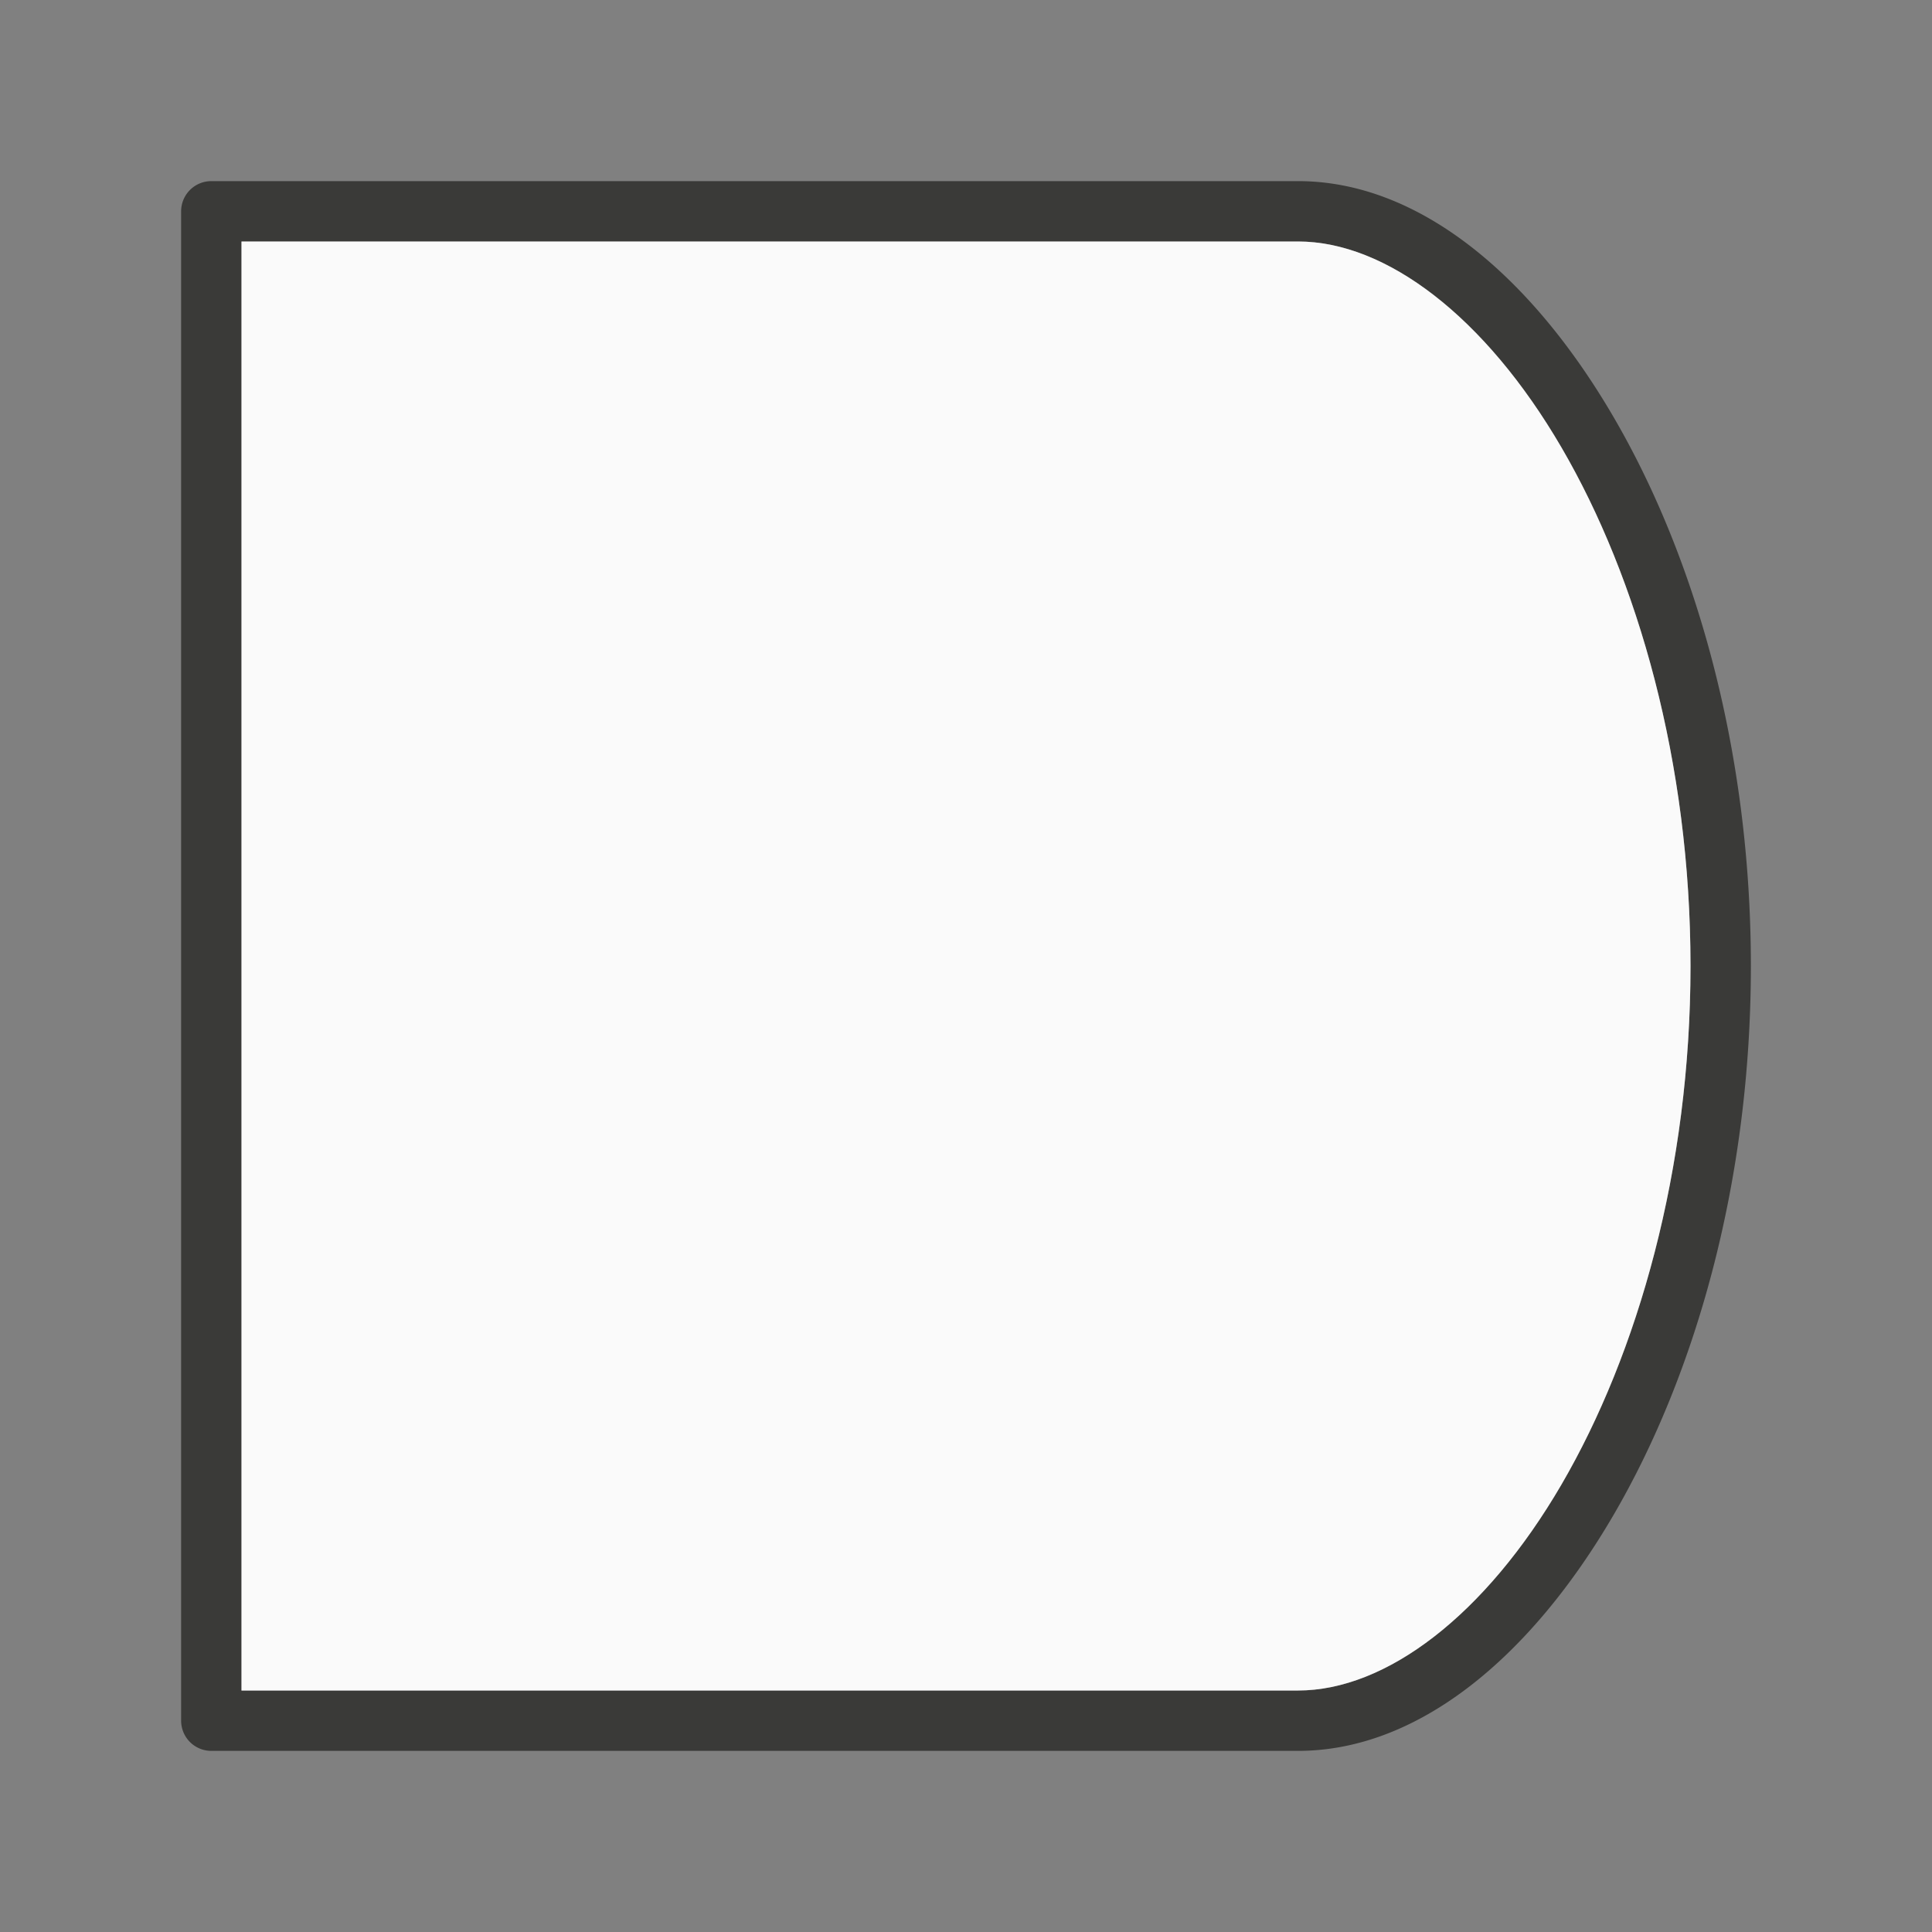
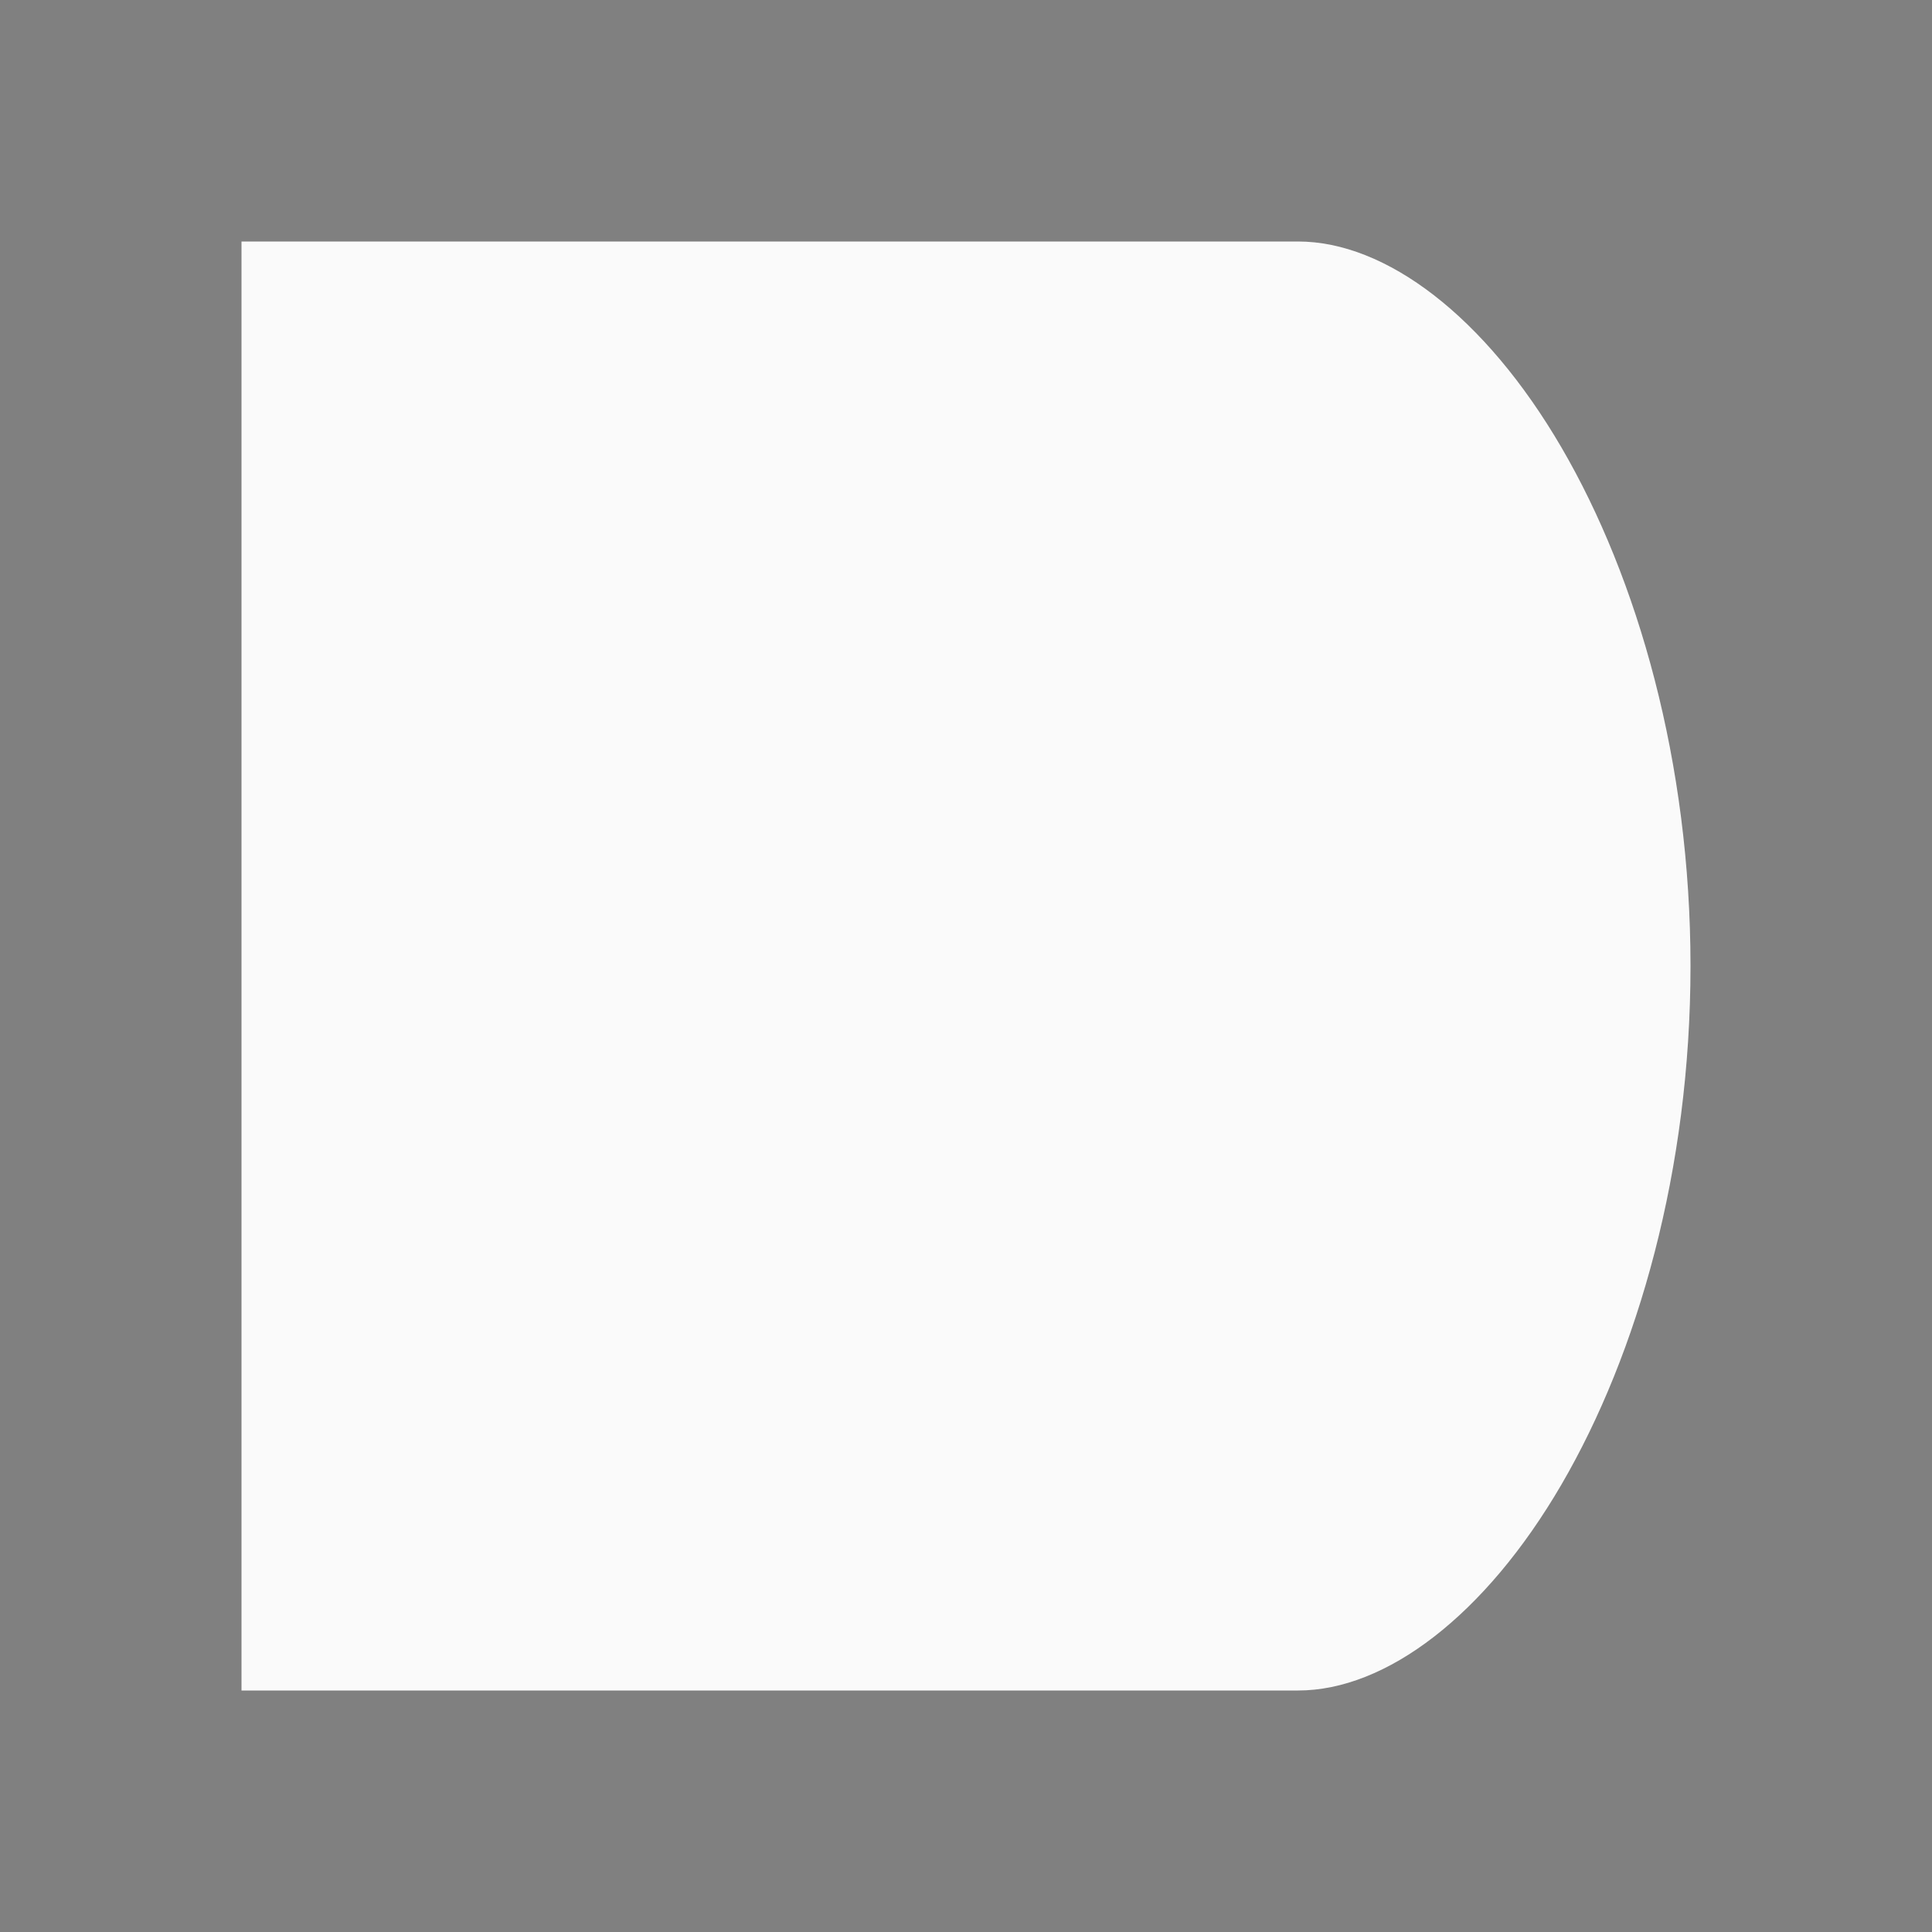
<svg xmlns="http://www.w3.org/2000/svg" viewBox="0 0 32 32">
  <rect x="0" y="0" width="32" height="32" fill="#808080" stroke="none" />
-   <path d="m3.5 3a.5.5 0 0 0 -.5.5v25a.5.5 0 0 0 .5.5h18c1.996 0 3.856-1.559 5.227-3.91 1.37-2.351 2.273-5.552 2.273-9.09 0-3.537-.903-6.739-2.273-9.09-1.37-2.351-3.23-3.91-5.227-3.91zm.5 1h17.5c1.456 0 3.097 1.239 4.363 3.412s2.137 5.222 2.137 8.588c0 3.366-.87 6.415-2.137 8.588s-2.908 3.412-4.363 3.412h-17.5z" fill="#3a3a38" />
  <path d="m4 4v24h17.5c1.456 0 3.097-1.239 4.363-3.412s2.137-5.222 2.137-8.588c0-3.366-.87-6.415-2.137-8.588s-2.908-3.412-4.363-3.412z" fill="#fafafa" />
</svg>